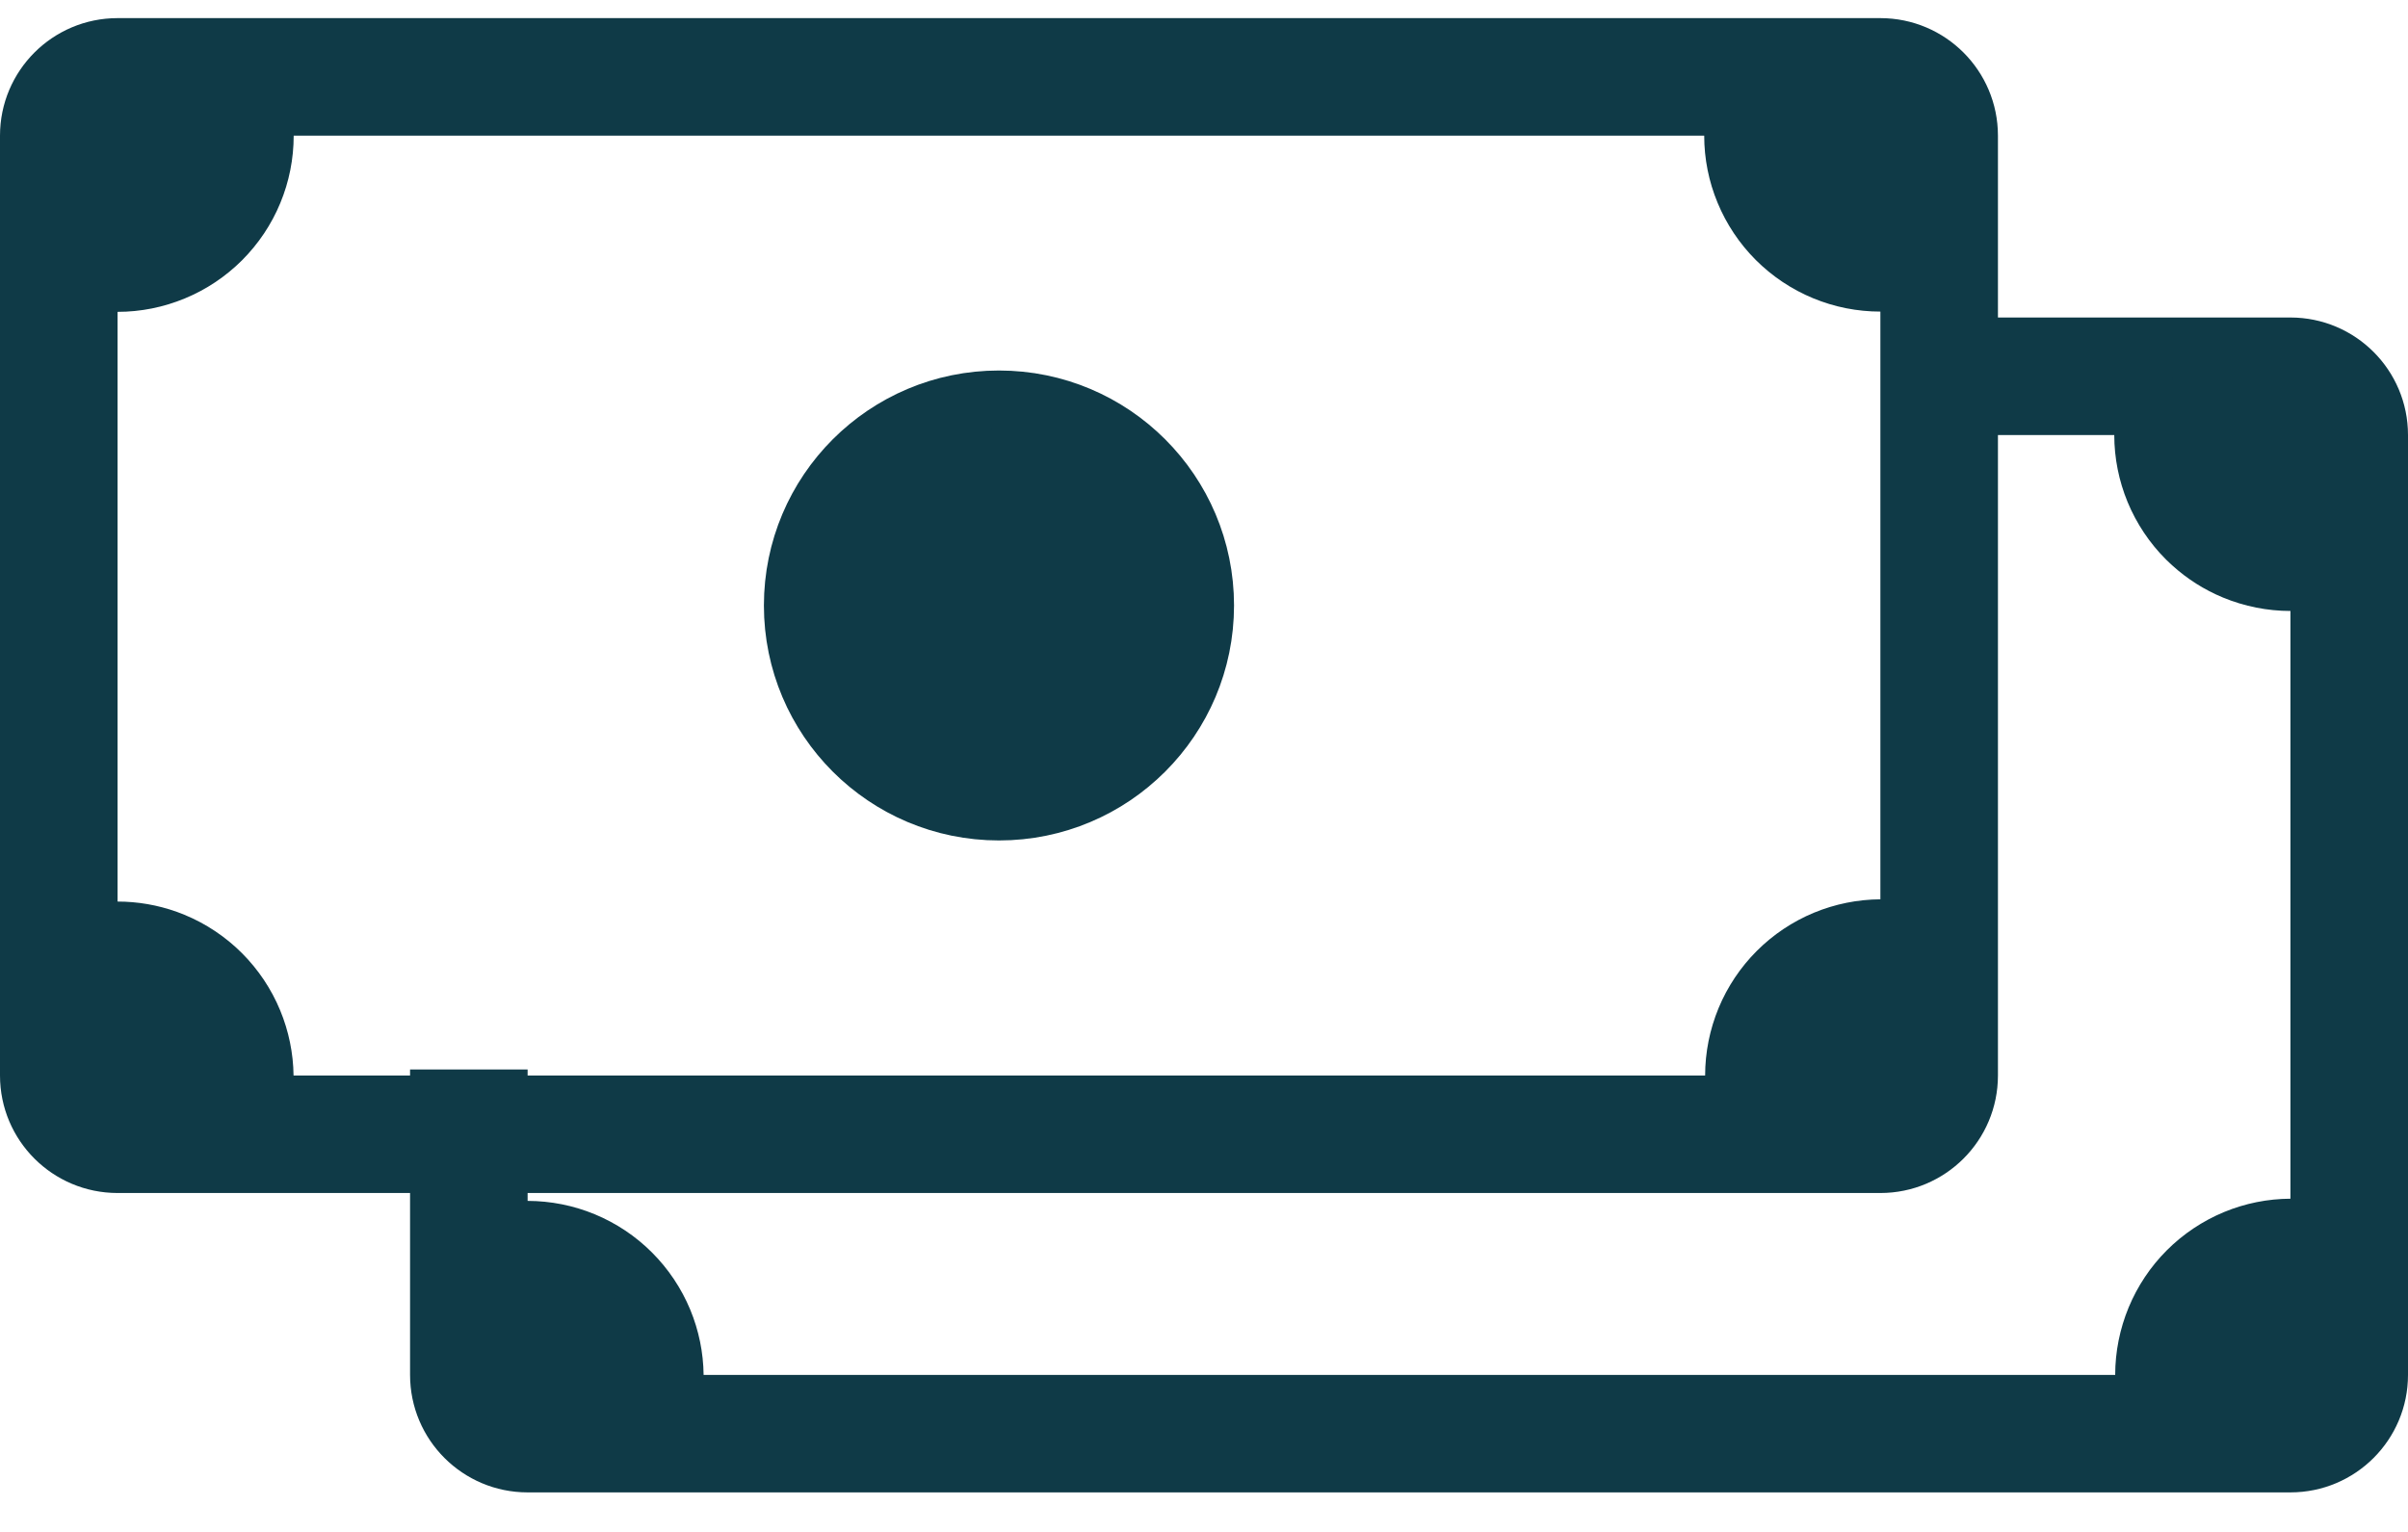
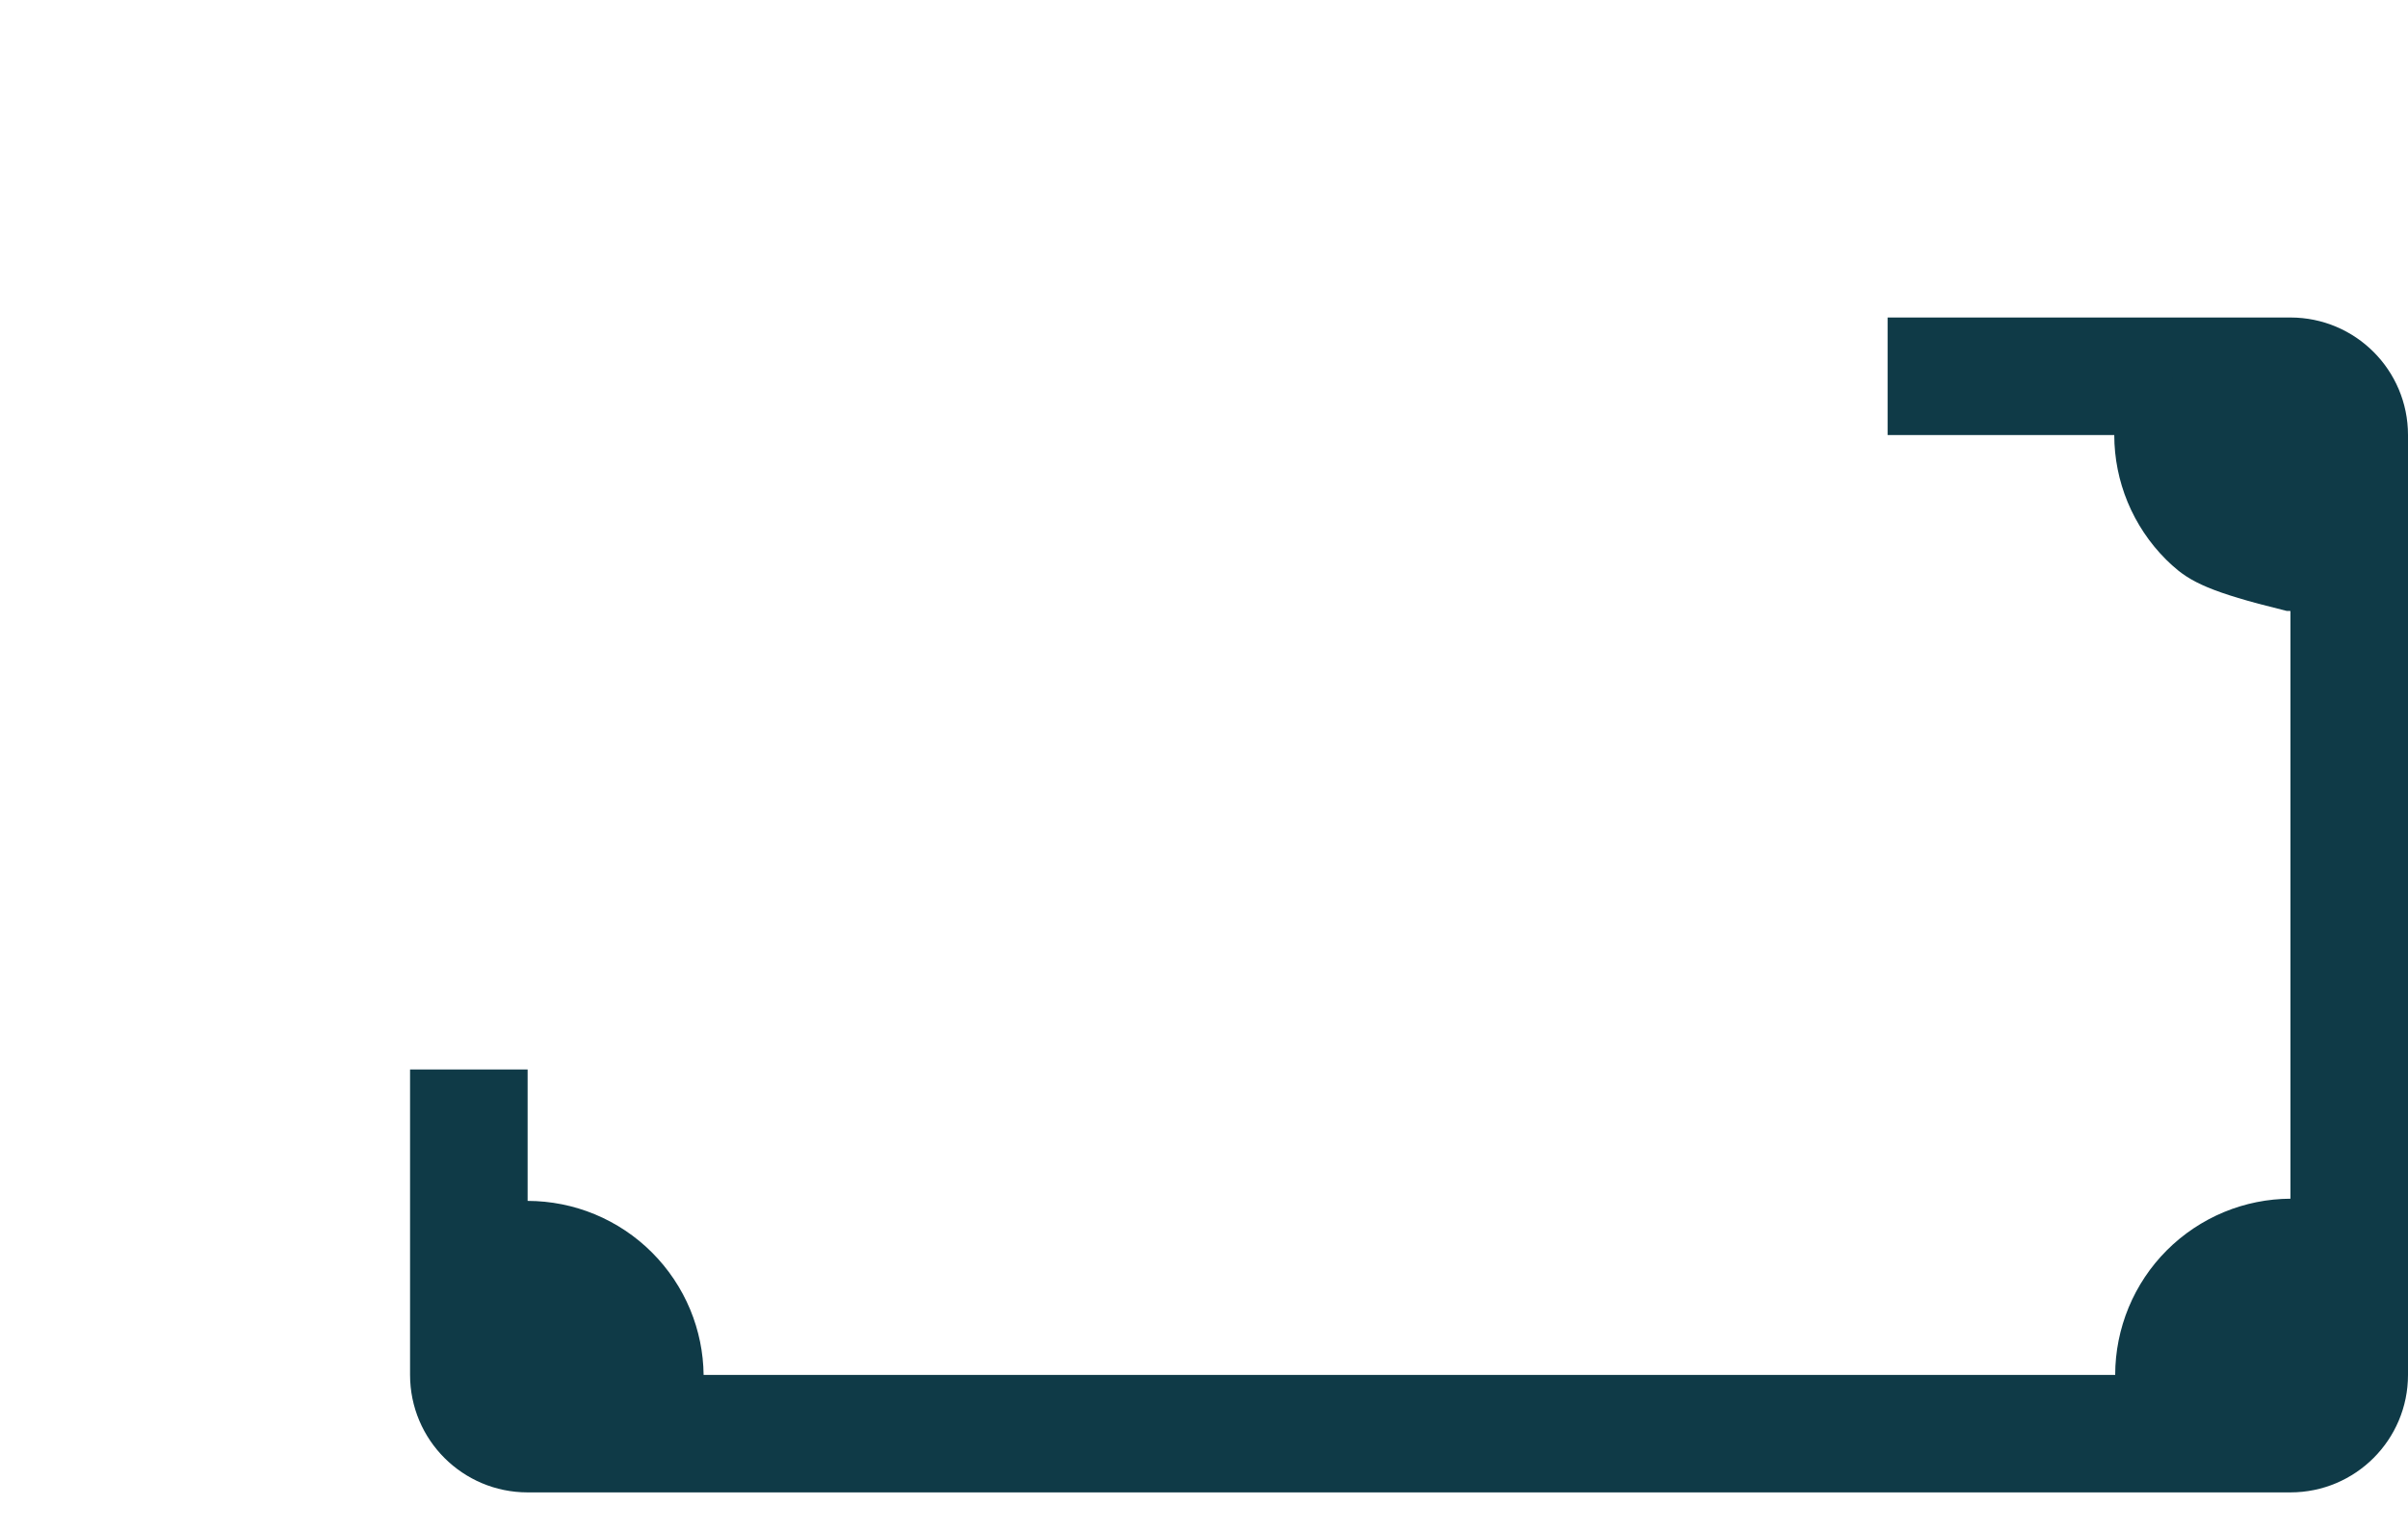
<svg xmlns="http://www.w3.org/2000/svg" width="55" height="35" viewBox="0 0 55 35" fill="none">
-   <path d="M52.986 13.289L52.315 13.288C51.876 13.288 51.44 13.201 51.033 13.033C50.677 12.886 50.349 12.678 50.065 12.42L49.944 12.306C49.633 11.994 49.386 11.624 49.217 11.217C49.049 10.811 48.962 10.377 48.962 9.938L48.961 9.268H43.785V7.925H52.315C53.427 7.925 54.329 8.827 54.329 9.938V31.413C54.329 32.525 53.427 33.426 52.315 33.426H12.051C10.939 33.426 10.037 32.525 10.037 31.413V25.105H11.38V28.107L12.05 28.108C12.489 28.109 12.923 28.195 13.329 28.363C13.736 28.532 14.107 28.779 14.418 29.091C14.729 29.402 14.977 29.773 15.146 30.18C15.309 30.574 15.395 30.995 15.4 31.421L15.409 32.084H48.983V31.413C48.983 30.973 49.071 30.536 49.239 30.129C49.408 29.722 49.654 29.352 49.966 29.04C50.277 28.729 50.648 28.481 51.055 28.312C51.456 28.146 51.886 28.06 52.319 28.058L52.986 28.054V13.289Z" fill="#0F3A47" stroke="#0F3A47" stroke-width="1.342" />
-   <path d="M22.817 9.136C25.412 9.136 27.515 11.24 27.515 13.834C27.514 16.428 25.412 18.531 22.817 18.531C20.223 18.531 18.119 16.428 18.119 13.834C18.119 11.239 20.223 9.136 22.817 9.136Z" fill="#0F3A47" stroke="#0F3A47" stroke-width="1.342" />
-   <path d="M2.685 1.085H42.949C44.061 1.085 44.963 1.987 44.963 3.099V24.573C44.963 25.685 44.061 26.586 42.949 26.586H2.685C1.573 26.586 0.671 25.685 0.671 24.573V3.099C0.671 1.987 1.573 1.085 2.685 1.085ZM43.62 6.449L42.949 6.448C42.509 6.448 42.074 6.362 41.667 6.193C41.26 6.025 40.89 5.777 40.578 5.466C40.267 5.154 40.019 4.784 39.851 4.377C39.682 3.971 39.596 3.537 39.596 3.098L39.595 2.428H6.037V3.099C6.037 3.539 5.951 3.976 5.782 4.383C5.614 4.79 5.366 5.159 5.055 5.471C4.743 5.782 4.373 6.03 3.966 6.198C3.559 6.367 3.124 6.454 2.684 6.454H2.014V21.268L2.684 21.269C3.068 21.269 3.449 21.335 3.81 21.464L3.963 21.523C4.37 21.692 4.74 21.939 5.052 22.251C5.363 22.563 5.611 22.933 5.779 23.34C5.942 23.734 6.029 24.155 6.034 24.581L6.043 25.244H39.617V24.573C39.617 24.133 39.705 23.696 39.873 23.289C40.042 22.882 40.289 22.512 40.601 22.2C40.912 21.889 41.282 21.641 41.688 21.473C42.09 21.307 42.519 21.22 42.953 21.218L43.62 21.214V6.449Z" fill="#0F3A47" stroke="#0F3A47" stroke-width="1.342" />
+   <path d="M52.986 13.289L52.315 13.288C50.677 12.886 50.349 12.678 50.065 12.42L49.944 12.306C49.633 11.994 49.386 11.624 49.217 11.217C49.049 10.811 48.962 10.377 48.962 9.938L48.961 9.268H43.785V7.925H52.315C53.427 7.925 54.329 8.827 54.329 9.938V31.413C54.329 32.525 53.427 33.426 52.315 33.426H12.051C10.939 33.426 10.037 32.525 10.037 31.413V25.105H11.38V28.107L12.05 28.108C12.489 28.109 12.923 28.195 13.329 28.363C13.736 28.532 14.107 28.779 14.418 29.091C14.729 29.402 14.977 29.773 15.146 30.18C15.309 30.574 15.395 30.995 15.4 31.421L15.409 32.084H48.983V31.413C48.983 30.973 49.071 30.536 49.239 30.129C49.408 29.722 49.654 29.352 49.966 29.04C50.277 28.729 50.648 28.481 51.055 28.312C51.456 28.146 51.886 28.06 52.319 28.058L52.986 28.054V13.289Z" fill="#0F3A47" stroke="#0F3A47" stroke-width="1.342" />
</svg>